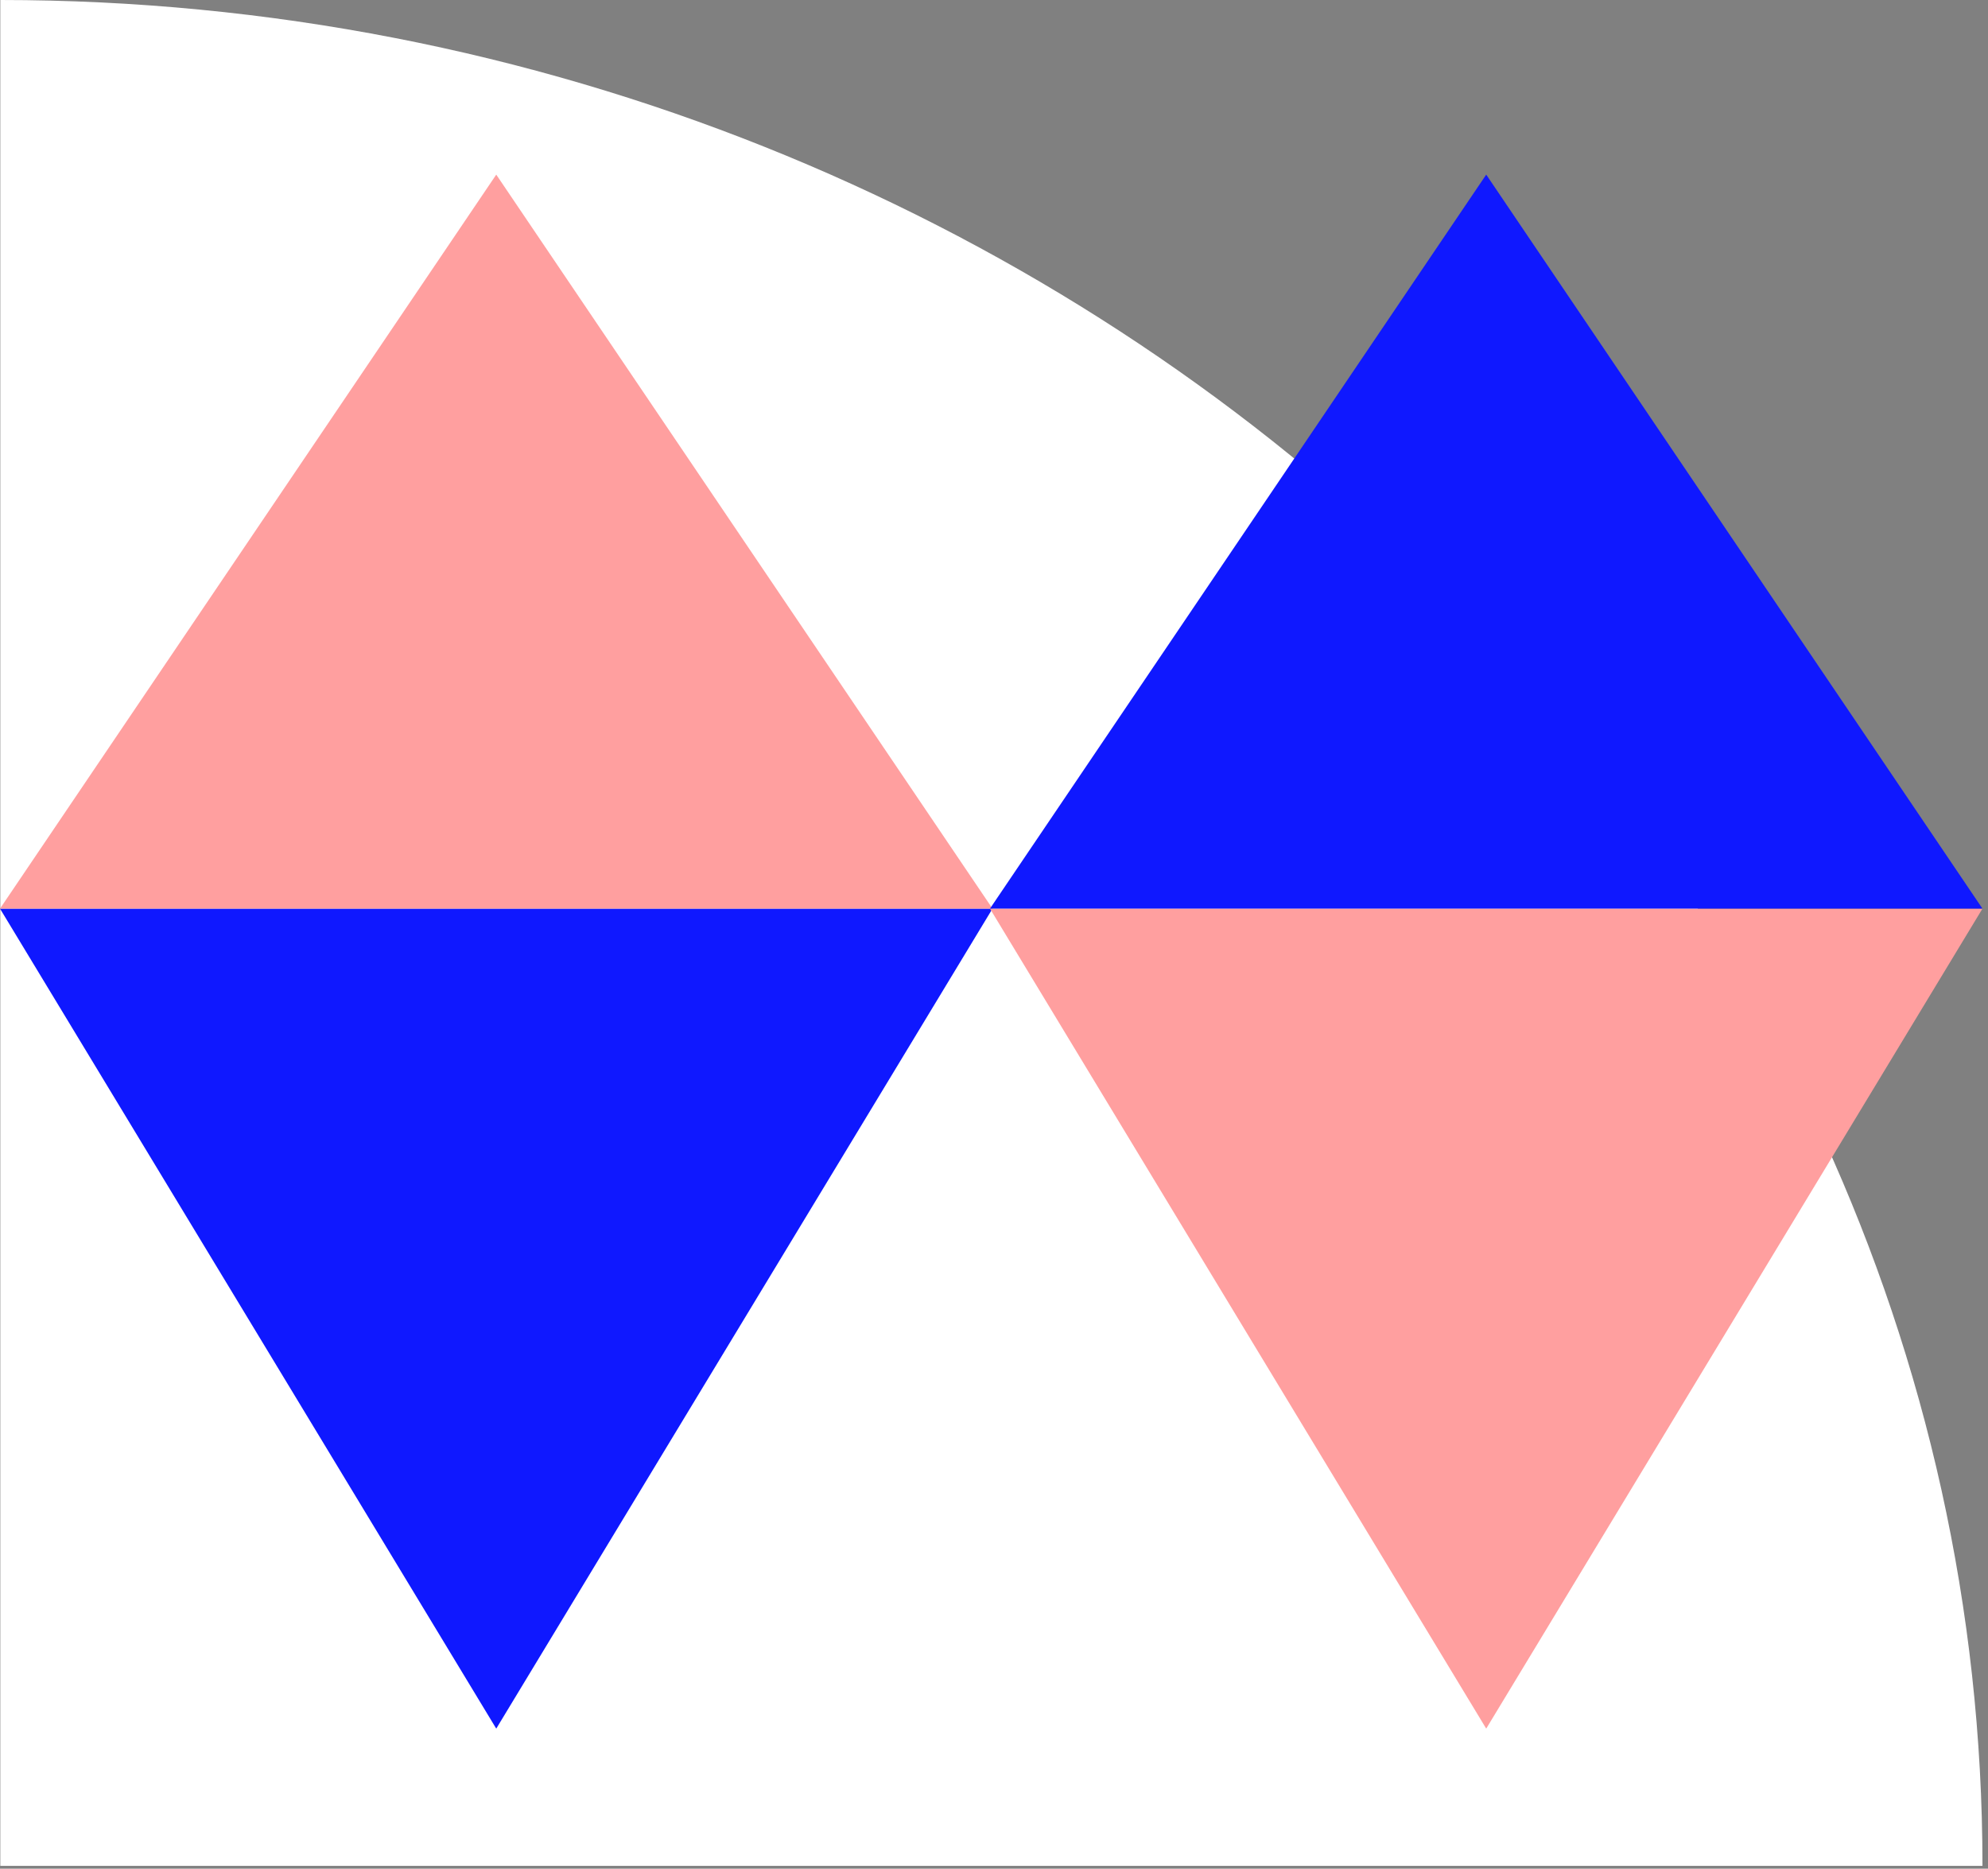
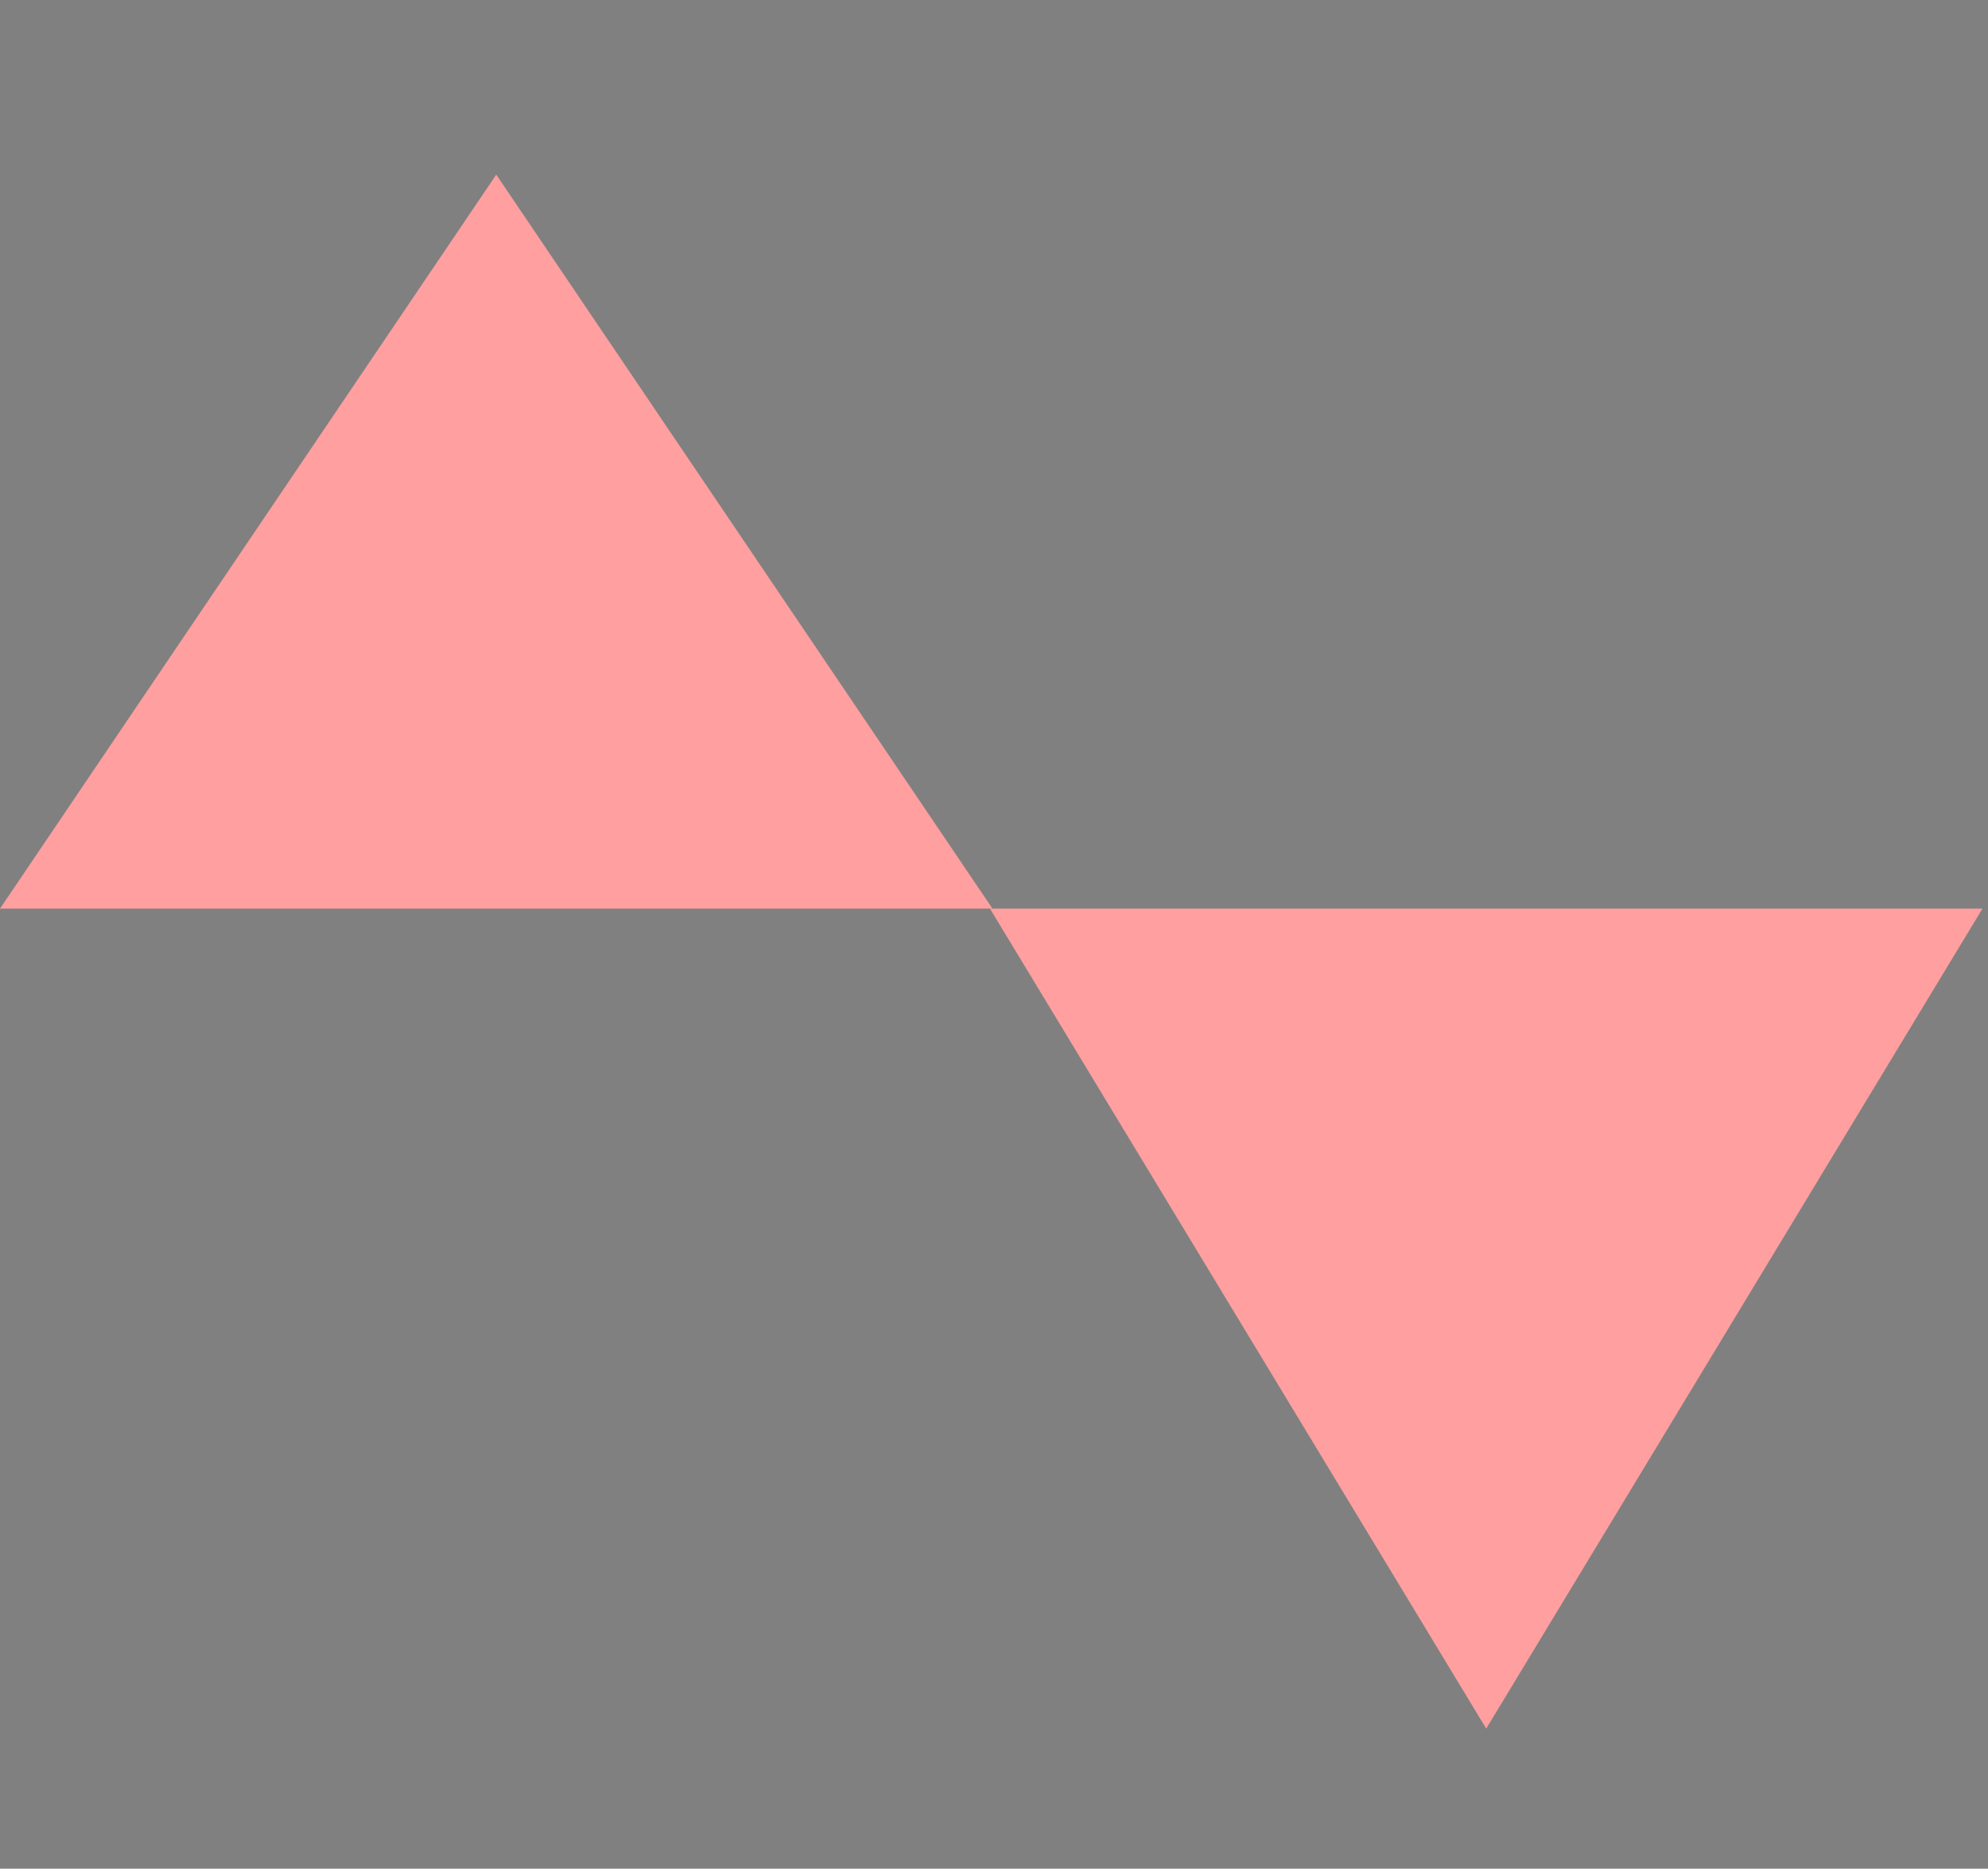
<svg xmlns="http://www.w3.org/2000/svg" width="133" height="125" viewBox="0 0 133 125" fill="none">
  <rect x="0" y="0" width="133" height="125" fill="#808080" stroke="none" />
-   <path d="M0.02 0C72.02 0 132.63 55.88 132.63 124.81H0.02V0Z" fill="white" />
-   <path d="M33.2 115.63L66.4 60.78H0L33.2 115.63Z" fill="#0F18FF" />
  <path d="M99.43 115.63L132.63 60.78H66.23L99.43 115.63Z" fill="#FF9F9F" />
  <path d="M33.2 11.68L66.4 60.78H0L33.2 11.68Z" fill="#FF9F9F" />
-   <path d="M99.43 11.68L132.63 60.78H66.23L99.43 11.68Z" fill="#0F18FF" />
</svg>